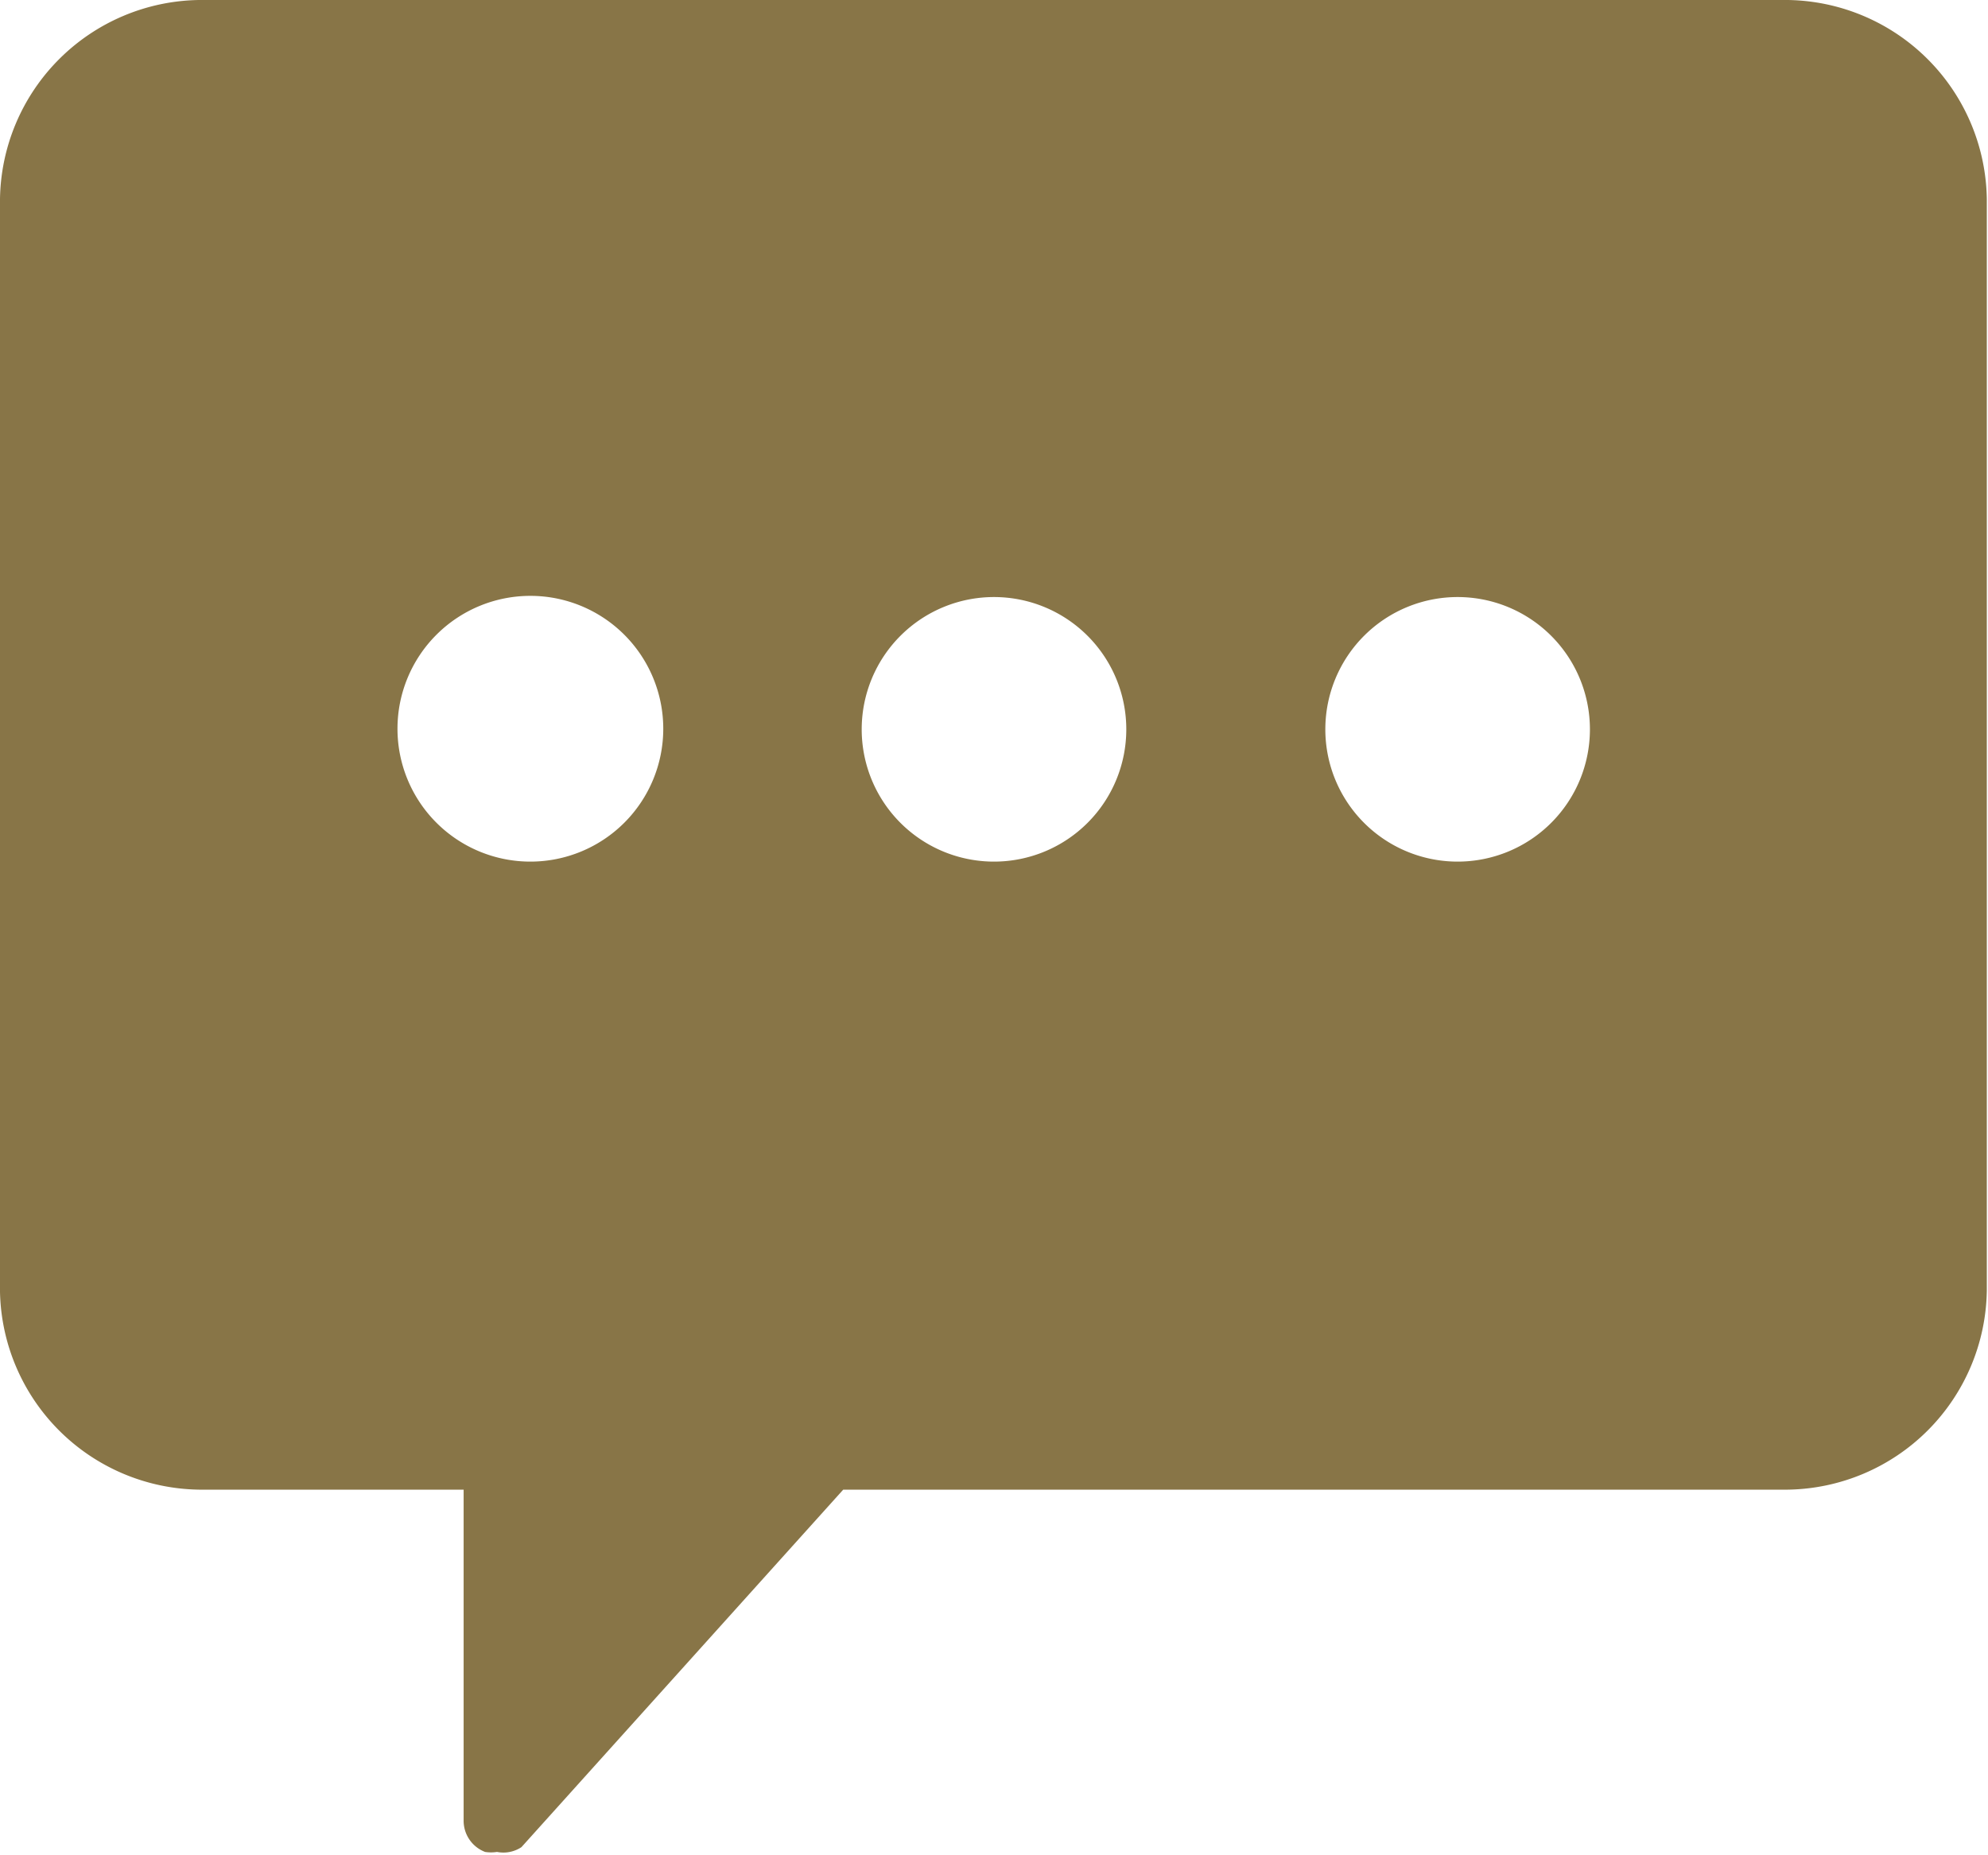
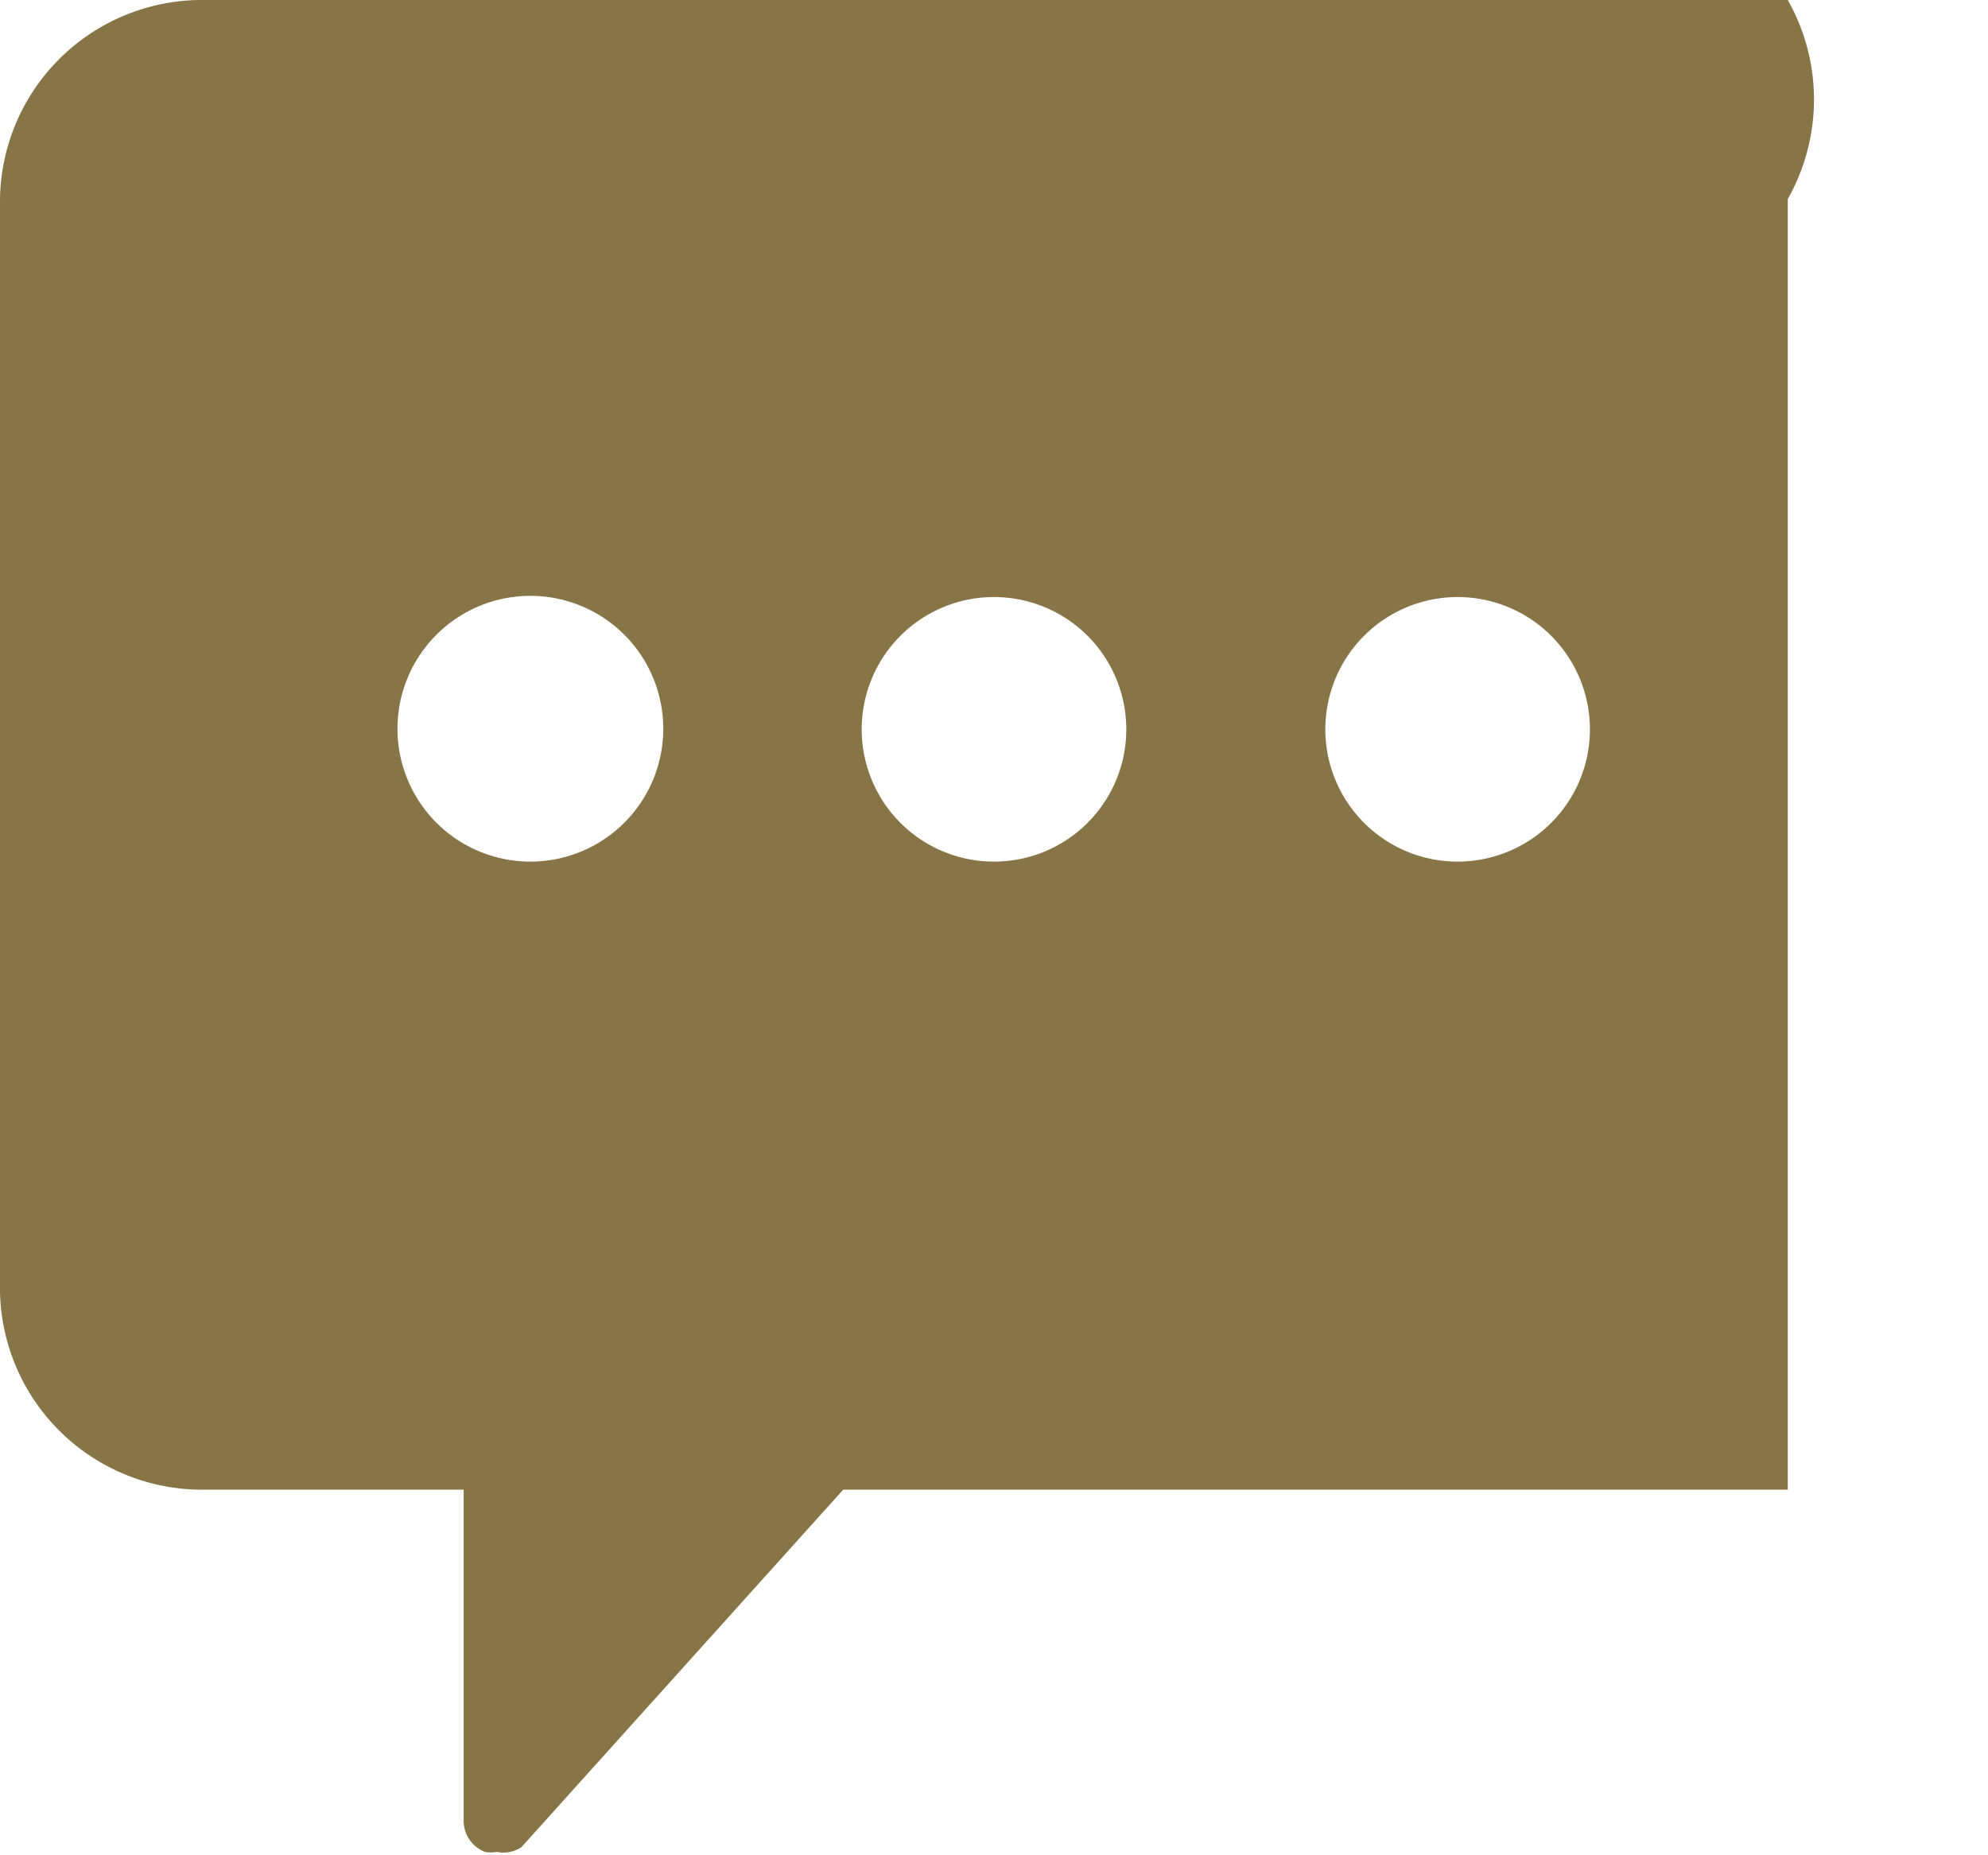
<svg xmlns="http://www.w3.org/2000/svg" viewBox="0 0 33.36 31.13">
  <defs>
    <style>.cls-1{fill:#887547;}</style>
  </defs>
  <title>Asset 3</title>
  <g id="Layer_2" data-name="Layer 2">
    <g id="Layer_1-2" data-name="Layer 1">
-       <path class="cls-1" d="M0,3.34V21.68A3.39,3.39,0,0,0,3.34,25H7.78v5.56a.56.56,0,0,0,.36.52.64.64,0,0,0,.2,0A.55.55,0,0,0,8.75,31L14.15,25H30a3.39,3.39,0,0,0,3.34-3.34V3.34A3.39,3.39,0,0,0,30,0H3.34A3.39,3.39,0,0,0,0,3.34Zm22.24,8.89a2.22,2.22,0,1,1,2.22,2.23,2.22,2.22,0,0,1-2.22-2.23Zm-7.78,0a2.22,2.22,0,1,1,2.22,2.23,2.22,2.22,0,0,1-2.22-2.23Zm-7.79,0A2.23,2.23,0,1,1,8.9,14.46a2.23,2.23,0,0,1-2.23-2.23Z" />
+       <path class="cls-1" d="M0,3.34V21.68A3.39,3.39,0,0,0,3.34,25H7.78v5.56a.56.56,0,0,0,.36.52.64.64,0,0,0,.2,0A.55.55,0,0,0,8.75,31L14.15,25H30V3.34A3.39,3.39,0,0,0,30,0H3.34A3.39,3.39,0,0,0,0,3.34Zm22.24,8.89a2.22,2.22,0,1,1,2.22,2.23,2.22,2.22,0,0,1-2.22-2.23Zm-7.78,0a2.22,2.22,0,1,1,2.22,2.23,2.22,2.22,0,0,1-2.22-2.23Zm-7.79,0A2.23,2.23,0,1,1,8.9,14.46a2.23,2.23,0,0,1-2.23-2.23Z" />
    </g>
  </g>
</svg>